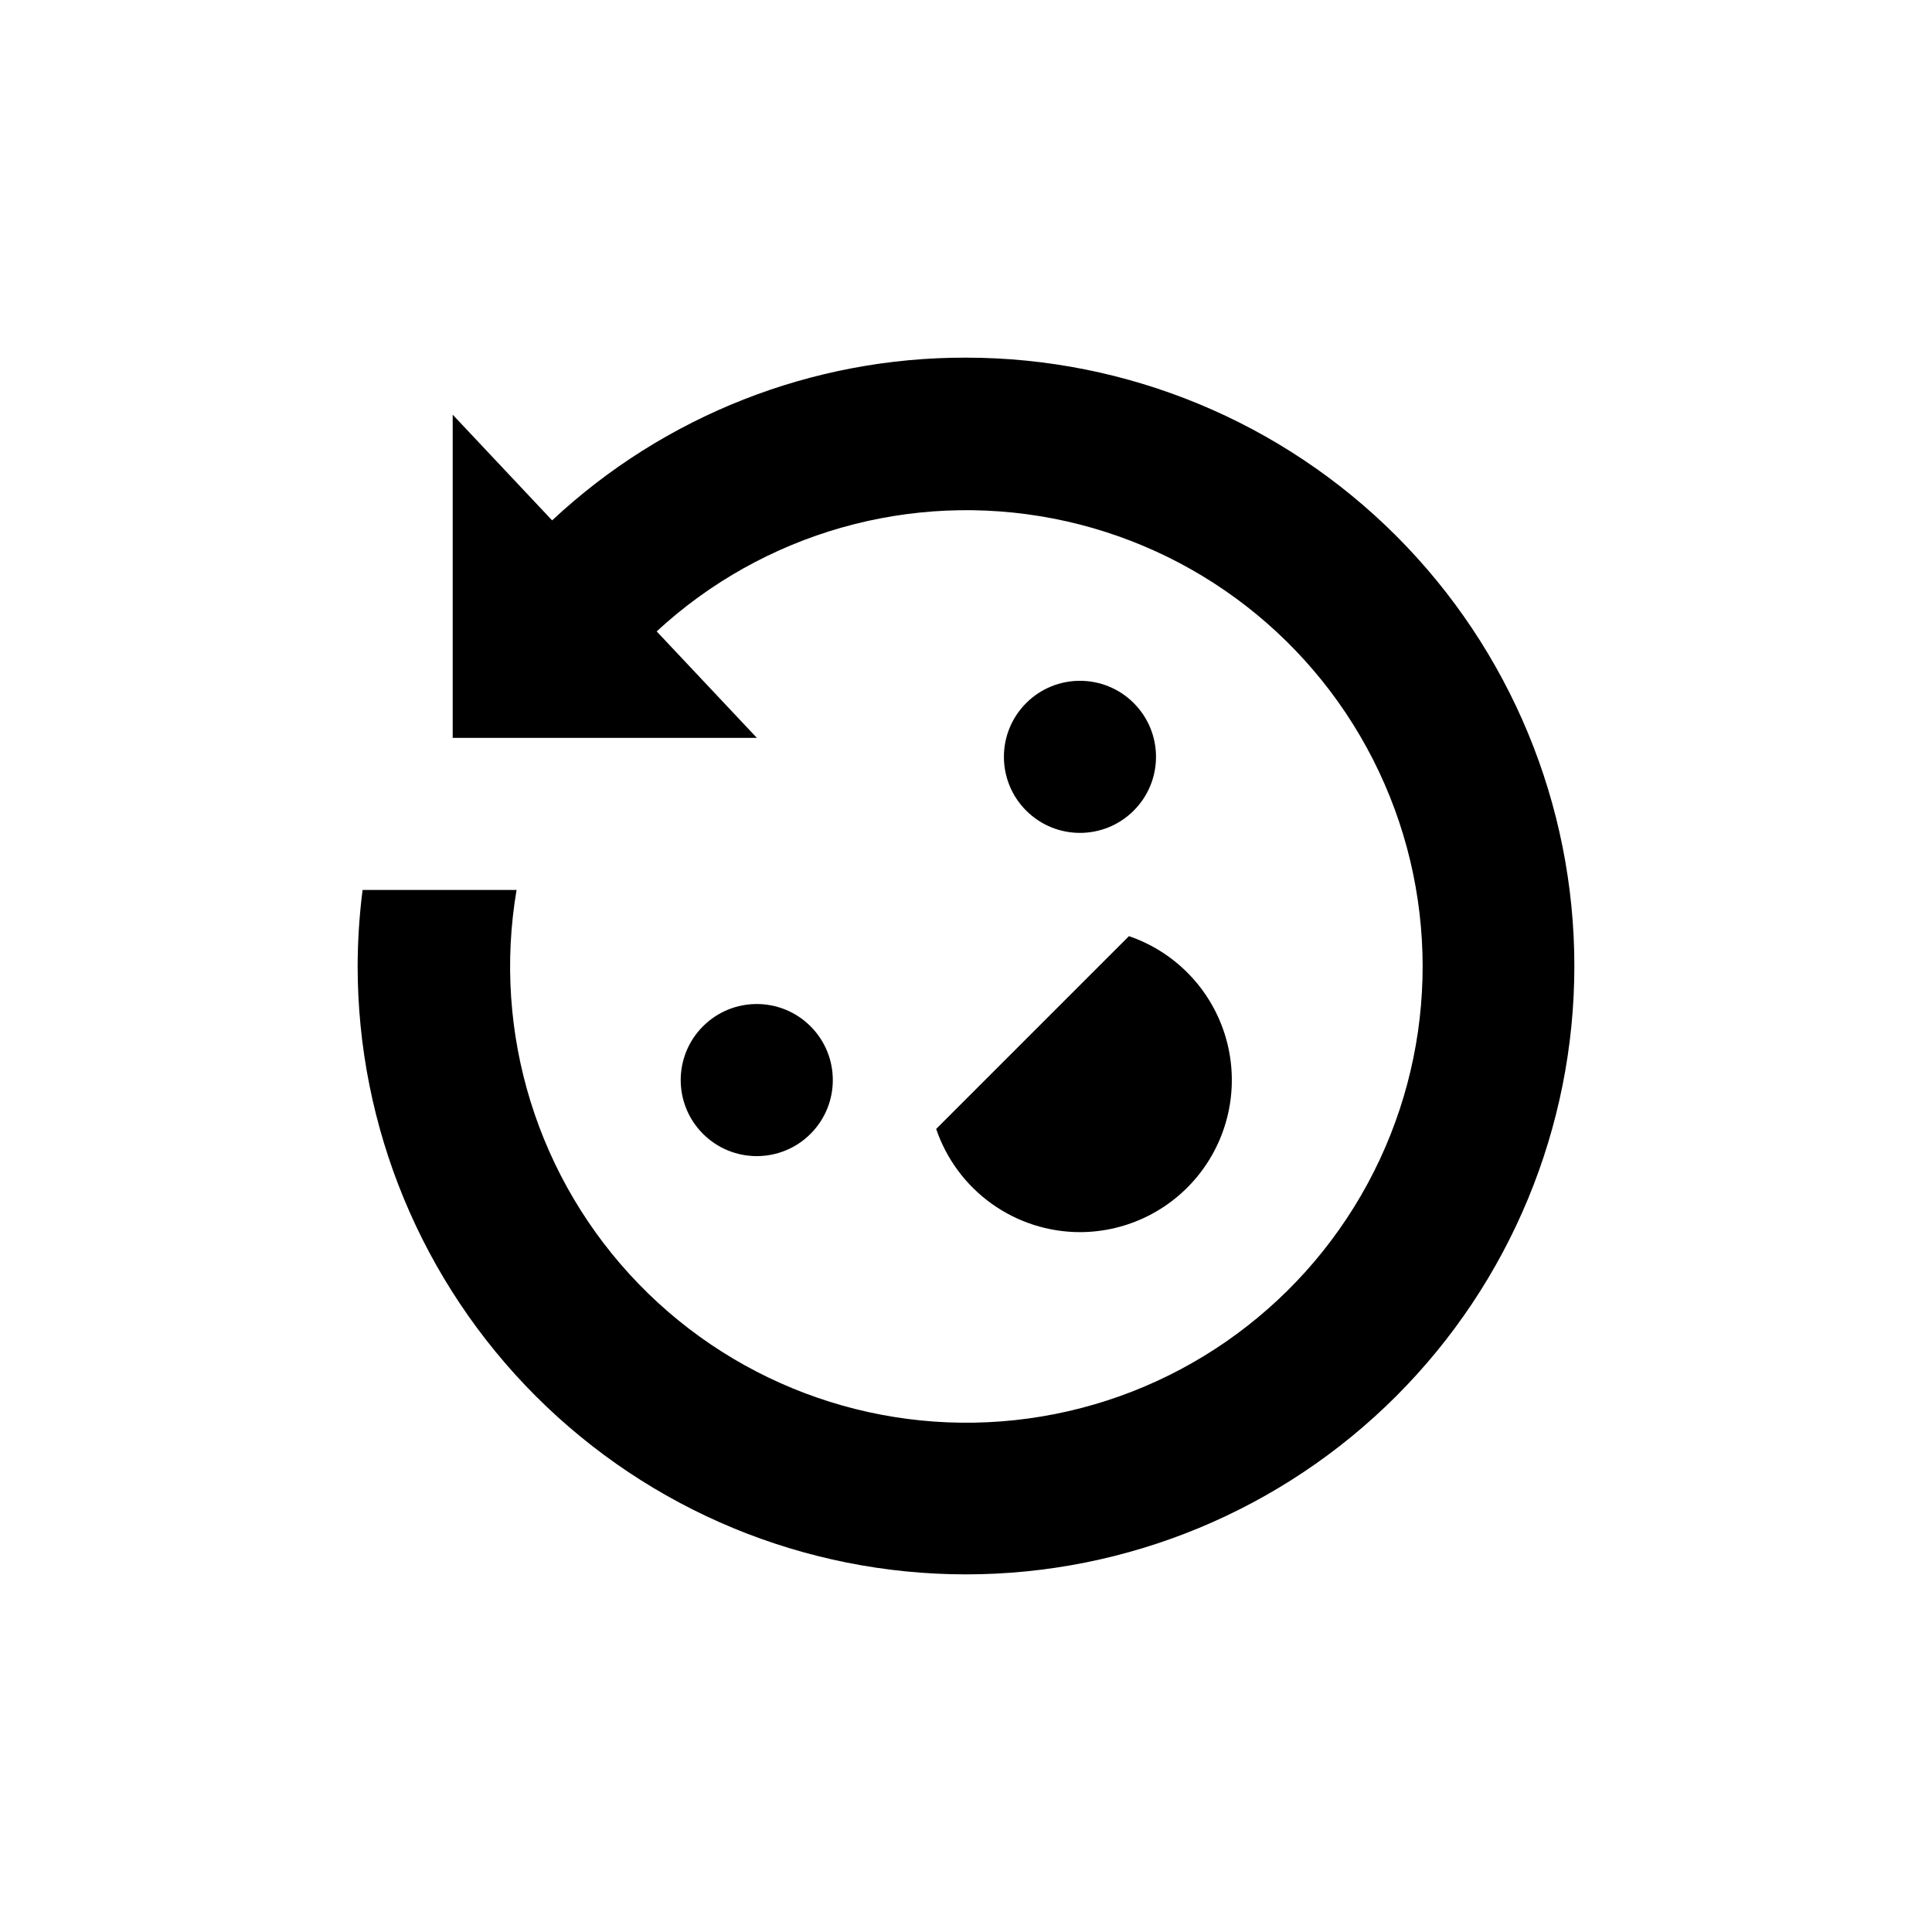
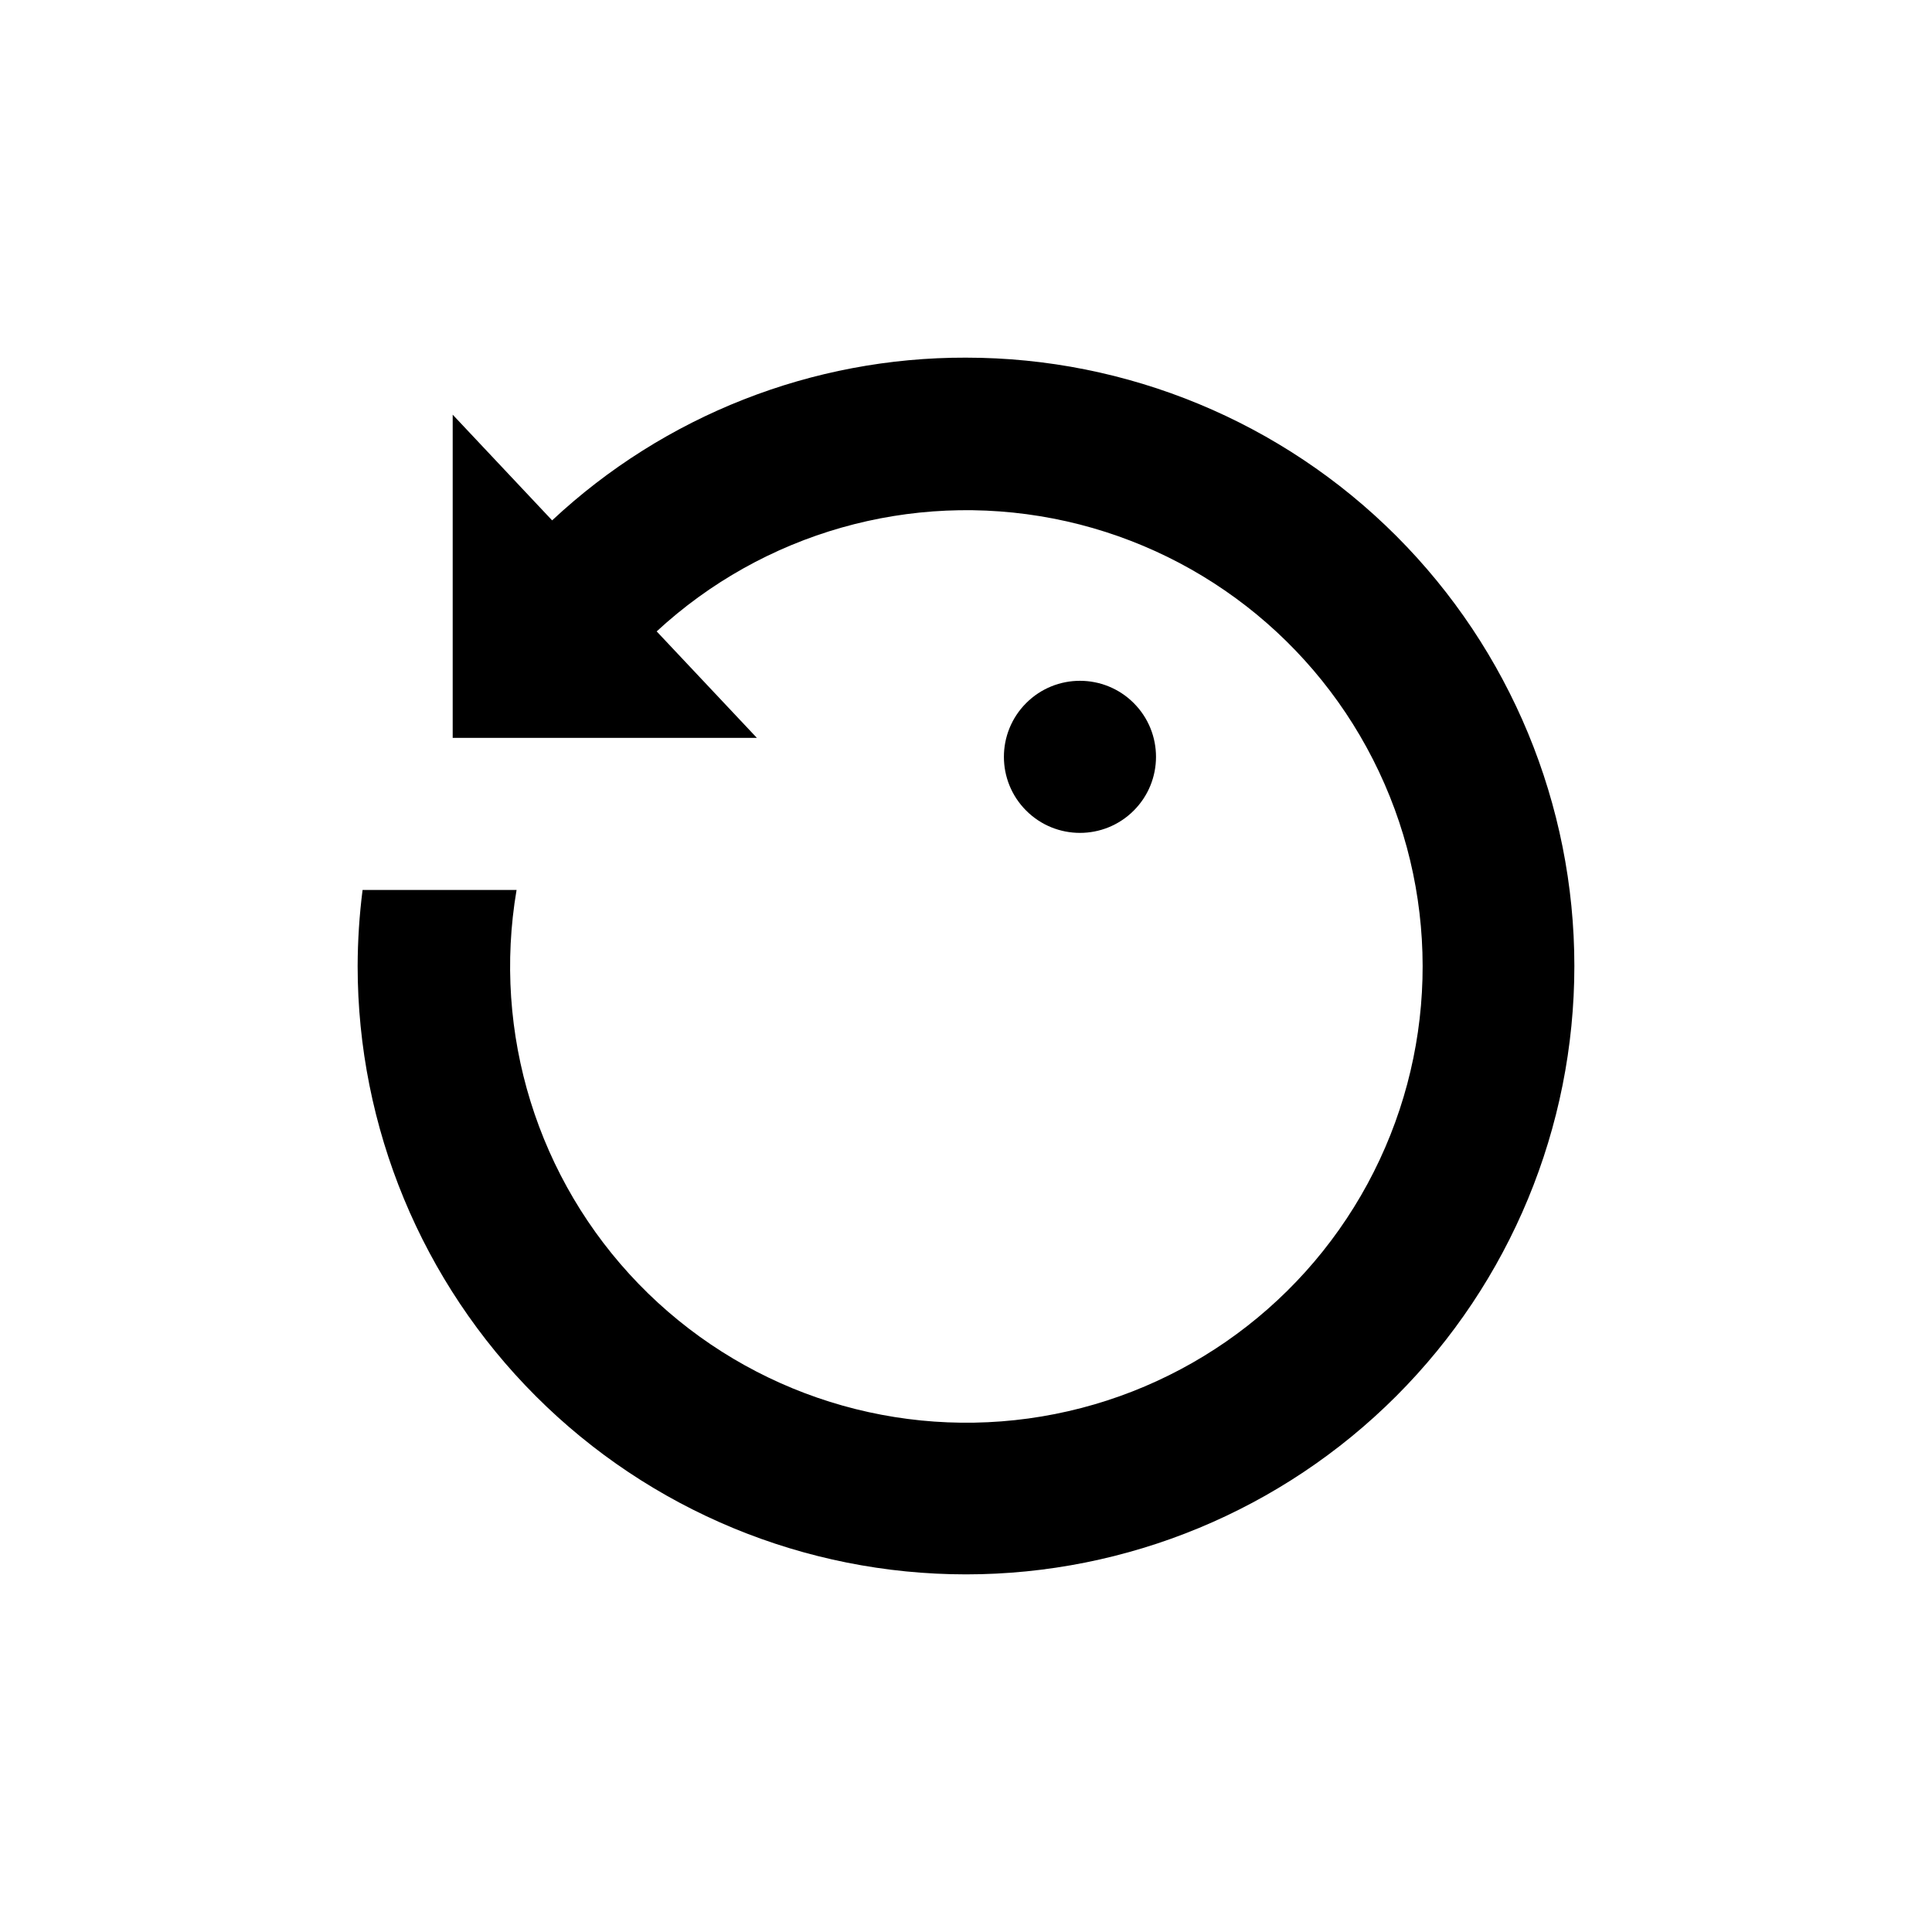
<svg xmlns="http://www.w3.org/2000/svg" fill="#000000" width="800px" height="800px" version="1.1" viewBox="144 144 512 512">
  <g>
-     <path d="m358.8 415.98c7.871 7.871 7.871 20.629 0 28.5-7.871 7.871-20.629 7.871-28.5 0-7.871-7.871-7.871-20.629 0-28.5 7.871-7.871 20.629-7.871 28.5 0" />
    <path d="m444.45 330.32c7.871 7.871 7.871 20.633 0 28.5-7.871 7.871-20.629 7.871-28.5 0-7.871-7.867-7.871-20.629 0-28.5 7.871-7.867 20.629-7.867 28.5 0" />
-     <path d="m430.23 470.53c12.82-0.027 24.863-6.152 32.434-16.496 7.574-10.344 9.773-23.672 5.926-35.902-3.848-12.227-13.281-21.898-25.41-26.043l-51.086 51.086c2.703 7.969 7.836 14.895 14.676 19.801s15.043 7.551 23.461 7.555z" />
    <path d="m400 238.78c-40.715-0.098-79.938 15.324-109.68 43.125l-26.352-28.012v85.648h80.609l-26.551-28.215c28.281-26.137 67.316-37.242 105.12-29.902 37.801 7.34 69.848 32.242 86.289 67.062 16.445 34.82 15.32 75.391-3.027 109.25-18.344 33.855-51.719 56.945-89.871 62.18-38.148 5.234-76.508-8.016-103.3-35.676-26.789-27.664-38.797-66.43-32.34-104.39h-40.809c-0.852 6.684-1.289 13.414-1.309 20.152 0 42.758 16.984 83.762 47.219 114s71.242 47.223 114 47.223 83.762-16.988 114-47.223 47.223-71.238 47.223-114-16.988-83.766-47.223-114-71.238-47.219-114-47.219z" />
  </g>
</svg>